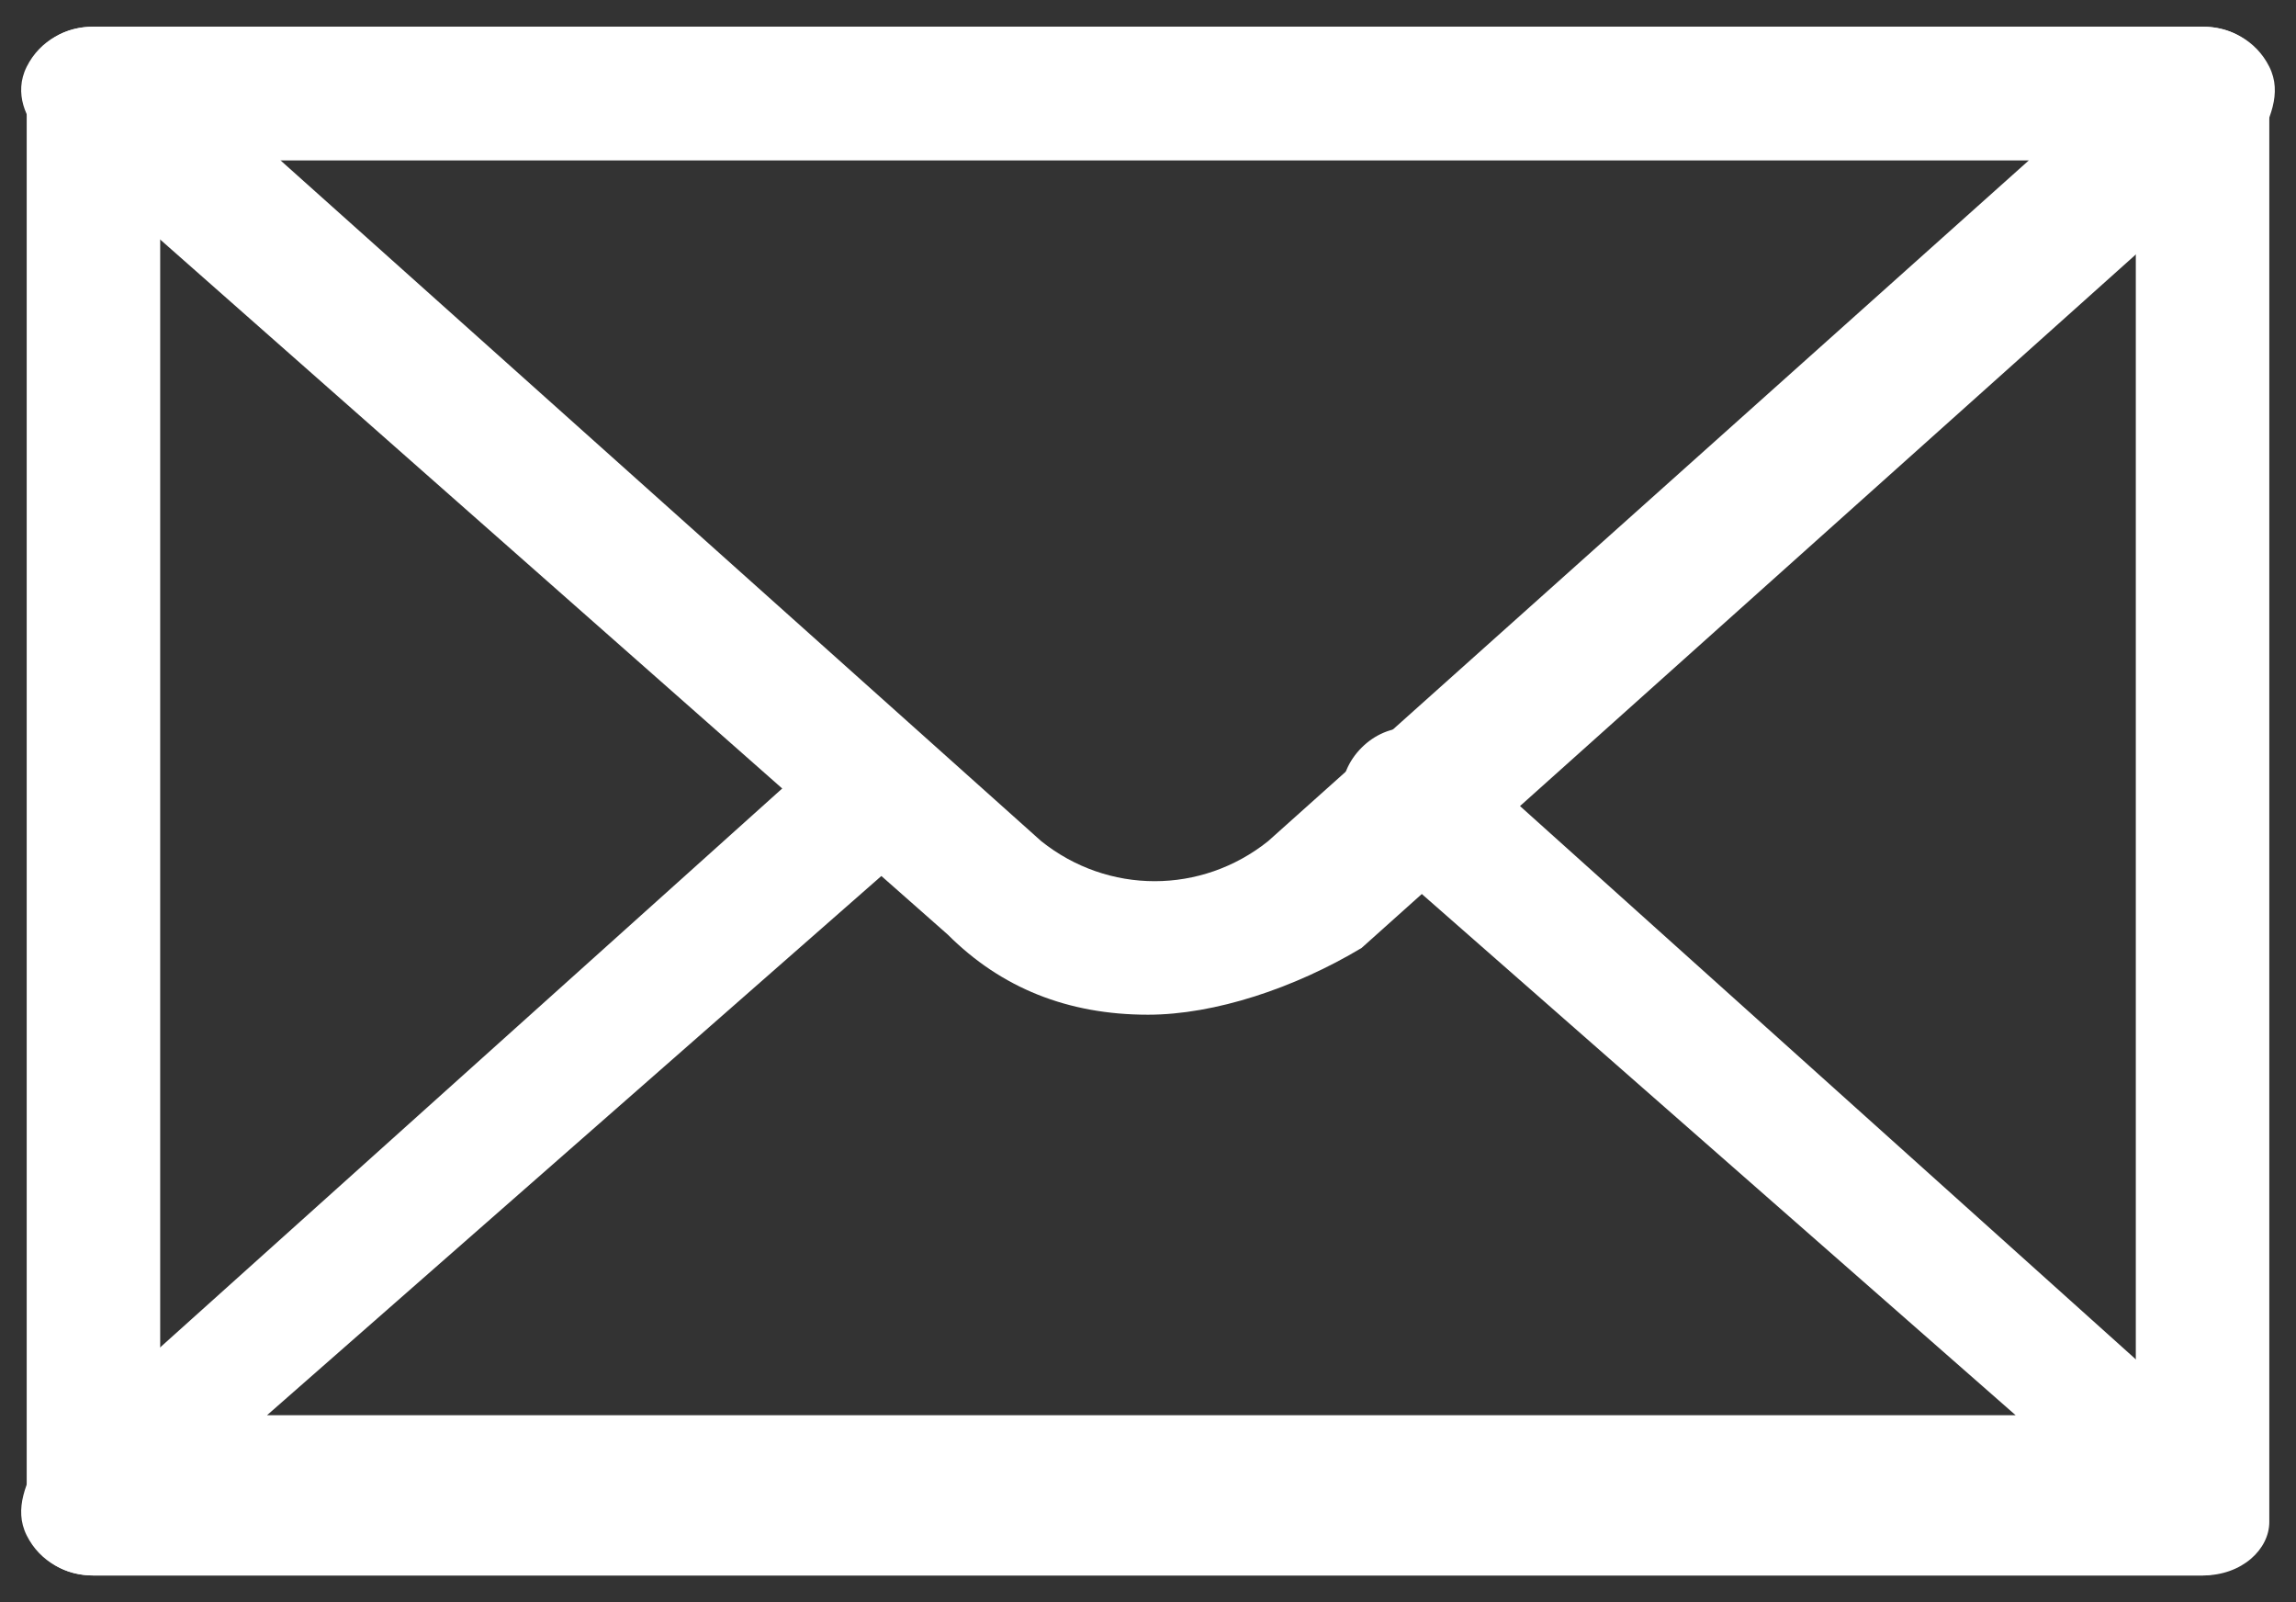
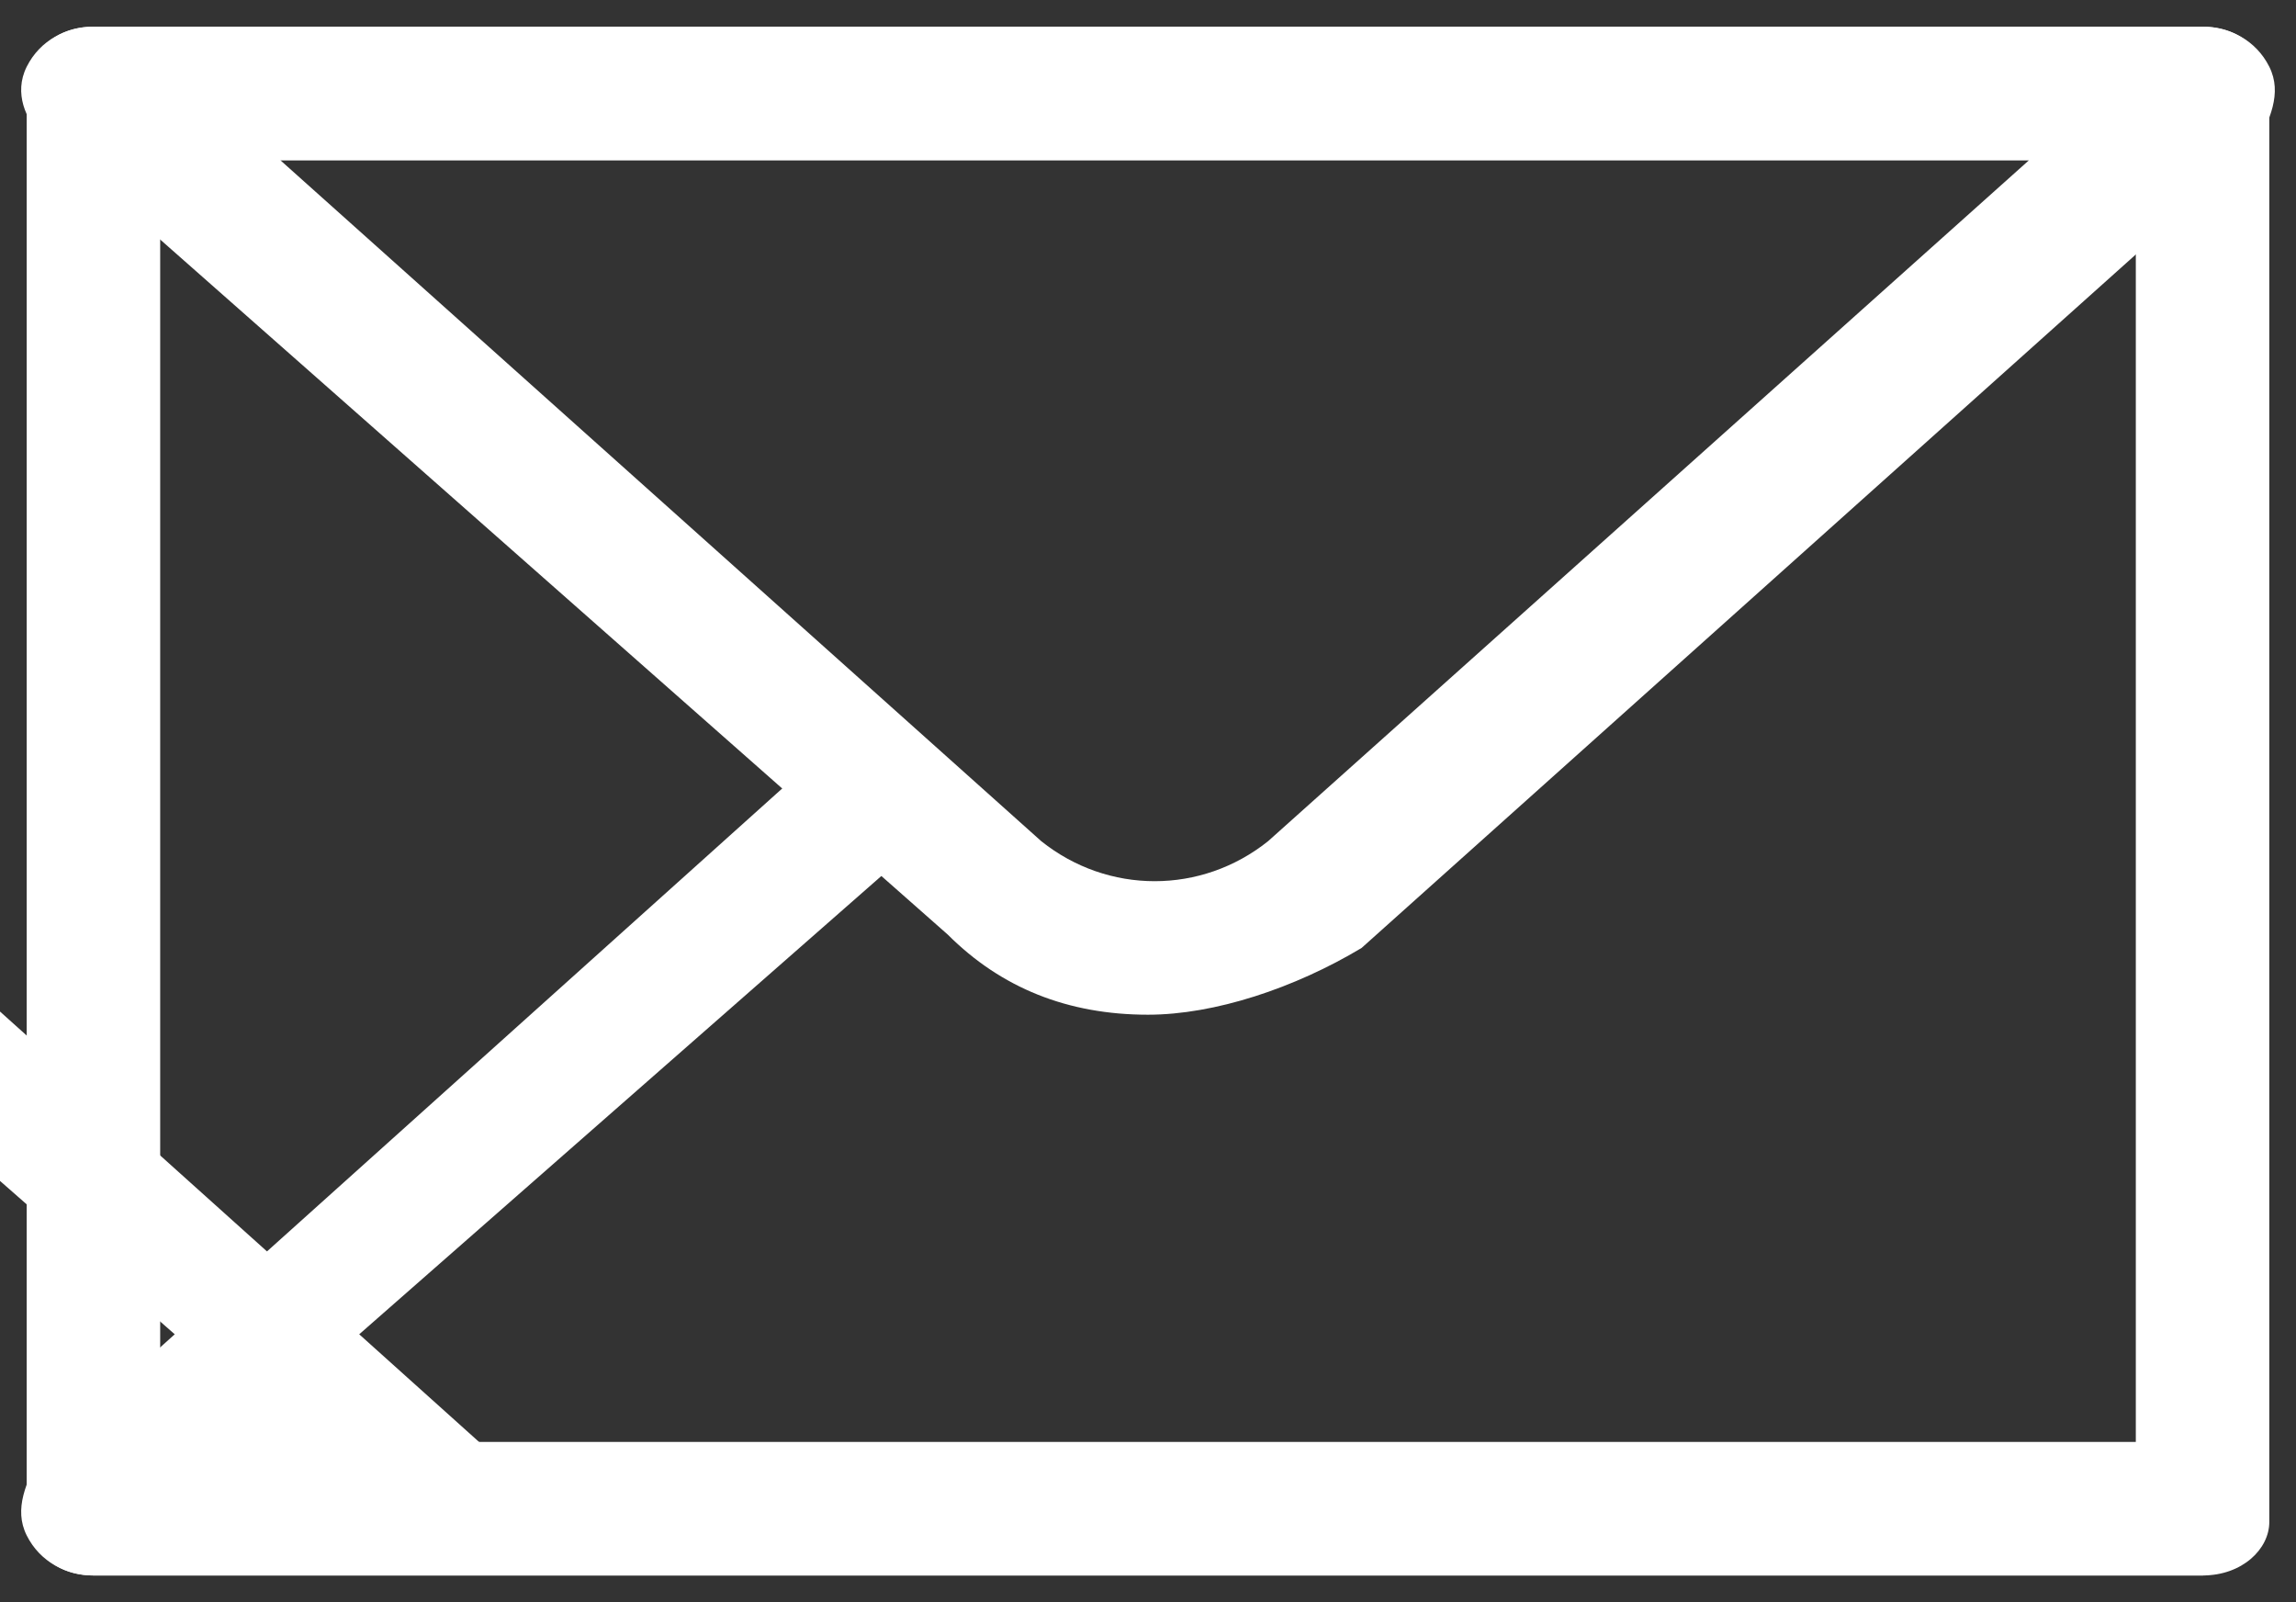
<svg xmlns="http://www.w3.org/2000/svg" xmlns:xlink="http://www.w3.org/1999/xlink" version="1.1" id="レイヤー_1" x="0px" y="0px" viewBox="0 0 17.2 12" style="enable-background:new 0 0 17.2 12;" xml:space="preserve">
  <rect x="0" y="0" width="17.2" height="12" fill="#333333" stroke="none" />
  <style type="text/css">
	.st0{fill:#FFFFFF;}
</style>
  <title>アートボード 45</title>
  <g>
    <g>
      <defs>
-         <rect id="SVGID_1_" x="-1195" y="-20.3" width="1081" height="591.9" />
-       </defs>
+         </defs>
      <clipPath id="SVGID_2_">
        <use xlink:href="#SVGID_1_" style="overflow:visible;" />
      </clipPath>
    </g>
  </g>
  <g>
    <path class="st0" d="M16.5,11.8H0.7c-0.3,0-0.5-0.2-0.5-0.5V0.7c0-0.3,0.2-0.5,0.5-0.5h15.8c0.3,0,0.5,0.2,0.5,0.5v10.7   C17,11.6,16.8,11.8,16.5,11.8z M1.2,10.8H16V1.2H1.2V10.8z" />
    <path class="st0" d="M8.6,7.6C8,7.6,7.5,7.4,7.1,7L0.3,1C0.2,0.9,0.1,0.7,0.2,0.5c0.1-0.2,0.3-0.3,0.5-0.3h15.8   c0.2,0,0.4,0.1,0.5,0.3c0.1,0.2,0,0.4-0.1,0.6l-6.7,6C9.7,7.4,9.1,7.6,8.6,7.6z M2.1,1.2l5.7,5.1c0.5,0.4,1.2,0.4,1.7,0l0,0   l5.7-5.1H2.1z" />
-     <path class="st0" d="M16.5,11.8H0.7c-0.2,0-0.4-0.1-0.5-0.3c-0.1-0.2,0-0.4,0.1-0.6l5.9-5.3c0.2-0.2,0.5-0.2,0.7,0   c0.2,0.2,0.2,0.5,0,0.7l-4.9,4.3h13.1l-4.9-4.3c-0.2-0.2-0.2-0.5,0-0.7c0.2-0.2,0.5-0.2,0.7,0l5.9,5.3c0.2,0.1,0.2,0.4,0.1,0.6   C16.9,11.6,16.7,11.8,16.5,11.8z" />
+     <path class="st0" d="M16.5,11.8H0.7c-0.2,0-0.4-0.1-0.5-0.3c-0.1-0.2,0-0.4,0.1-0.6l5.9-5.3c0.2-0.2,0.5-0.2,0.7,0   c0.2,0.2,0.2,0.5,0,0.7l-4.9,4.3l-4.9-4.3c-0.2-0.2-0.2-0.5,0-0.7c0.2-0.2,0.5-0.2,0.7,0l5.9,5.3c0.2,0.1,0.2,0.4,0.1,0.6   C16.9,11.6,16.7,11.8,16.5,11.8z" />
  </g>
</svg>